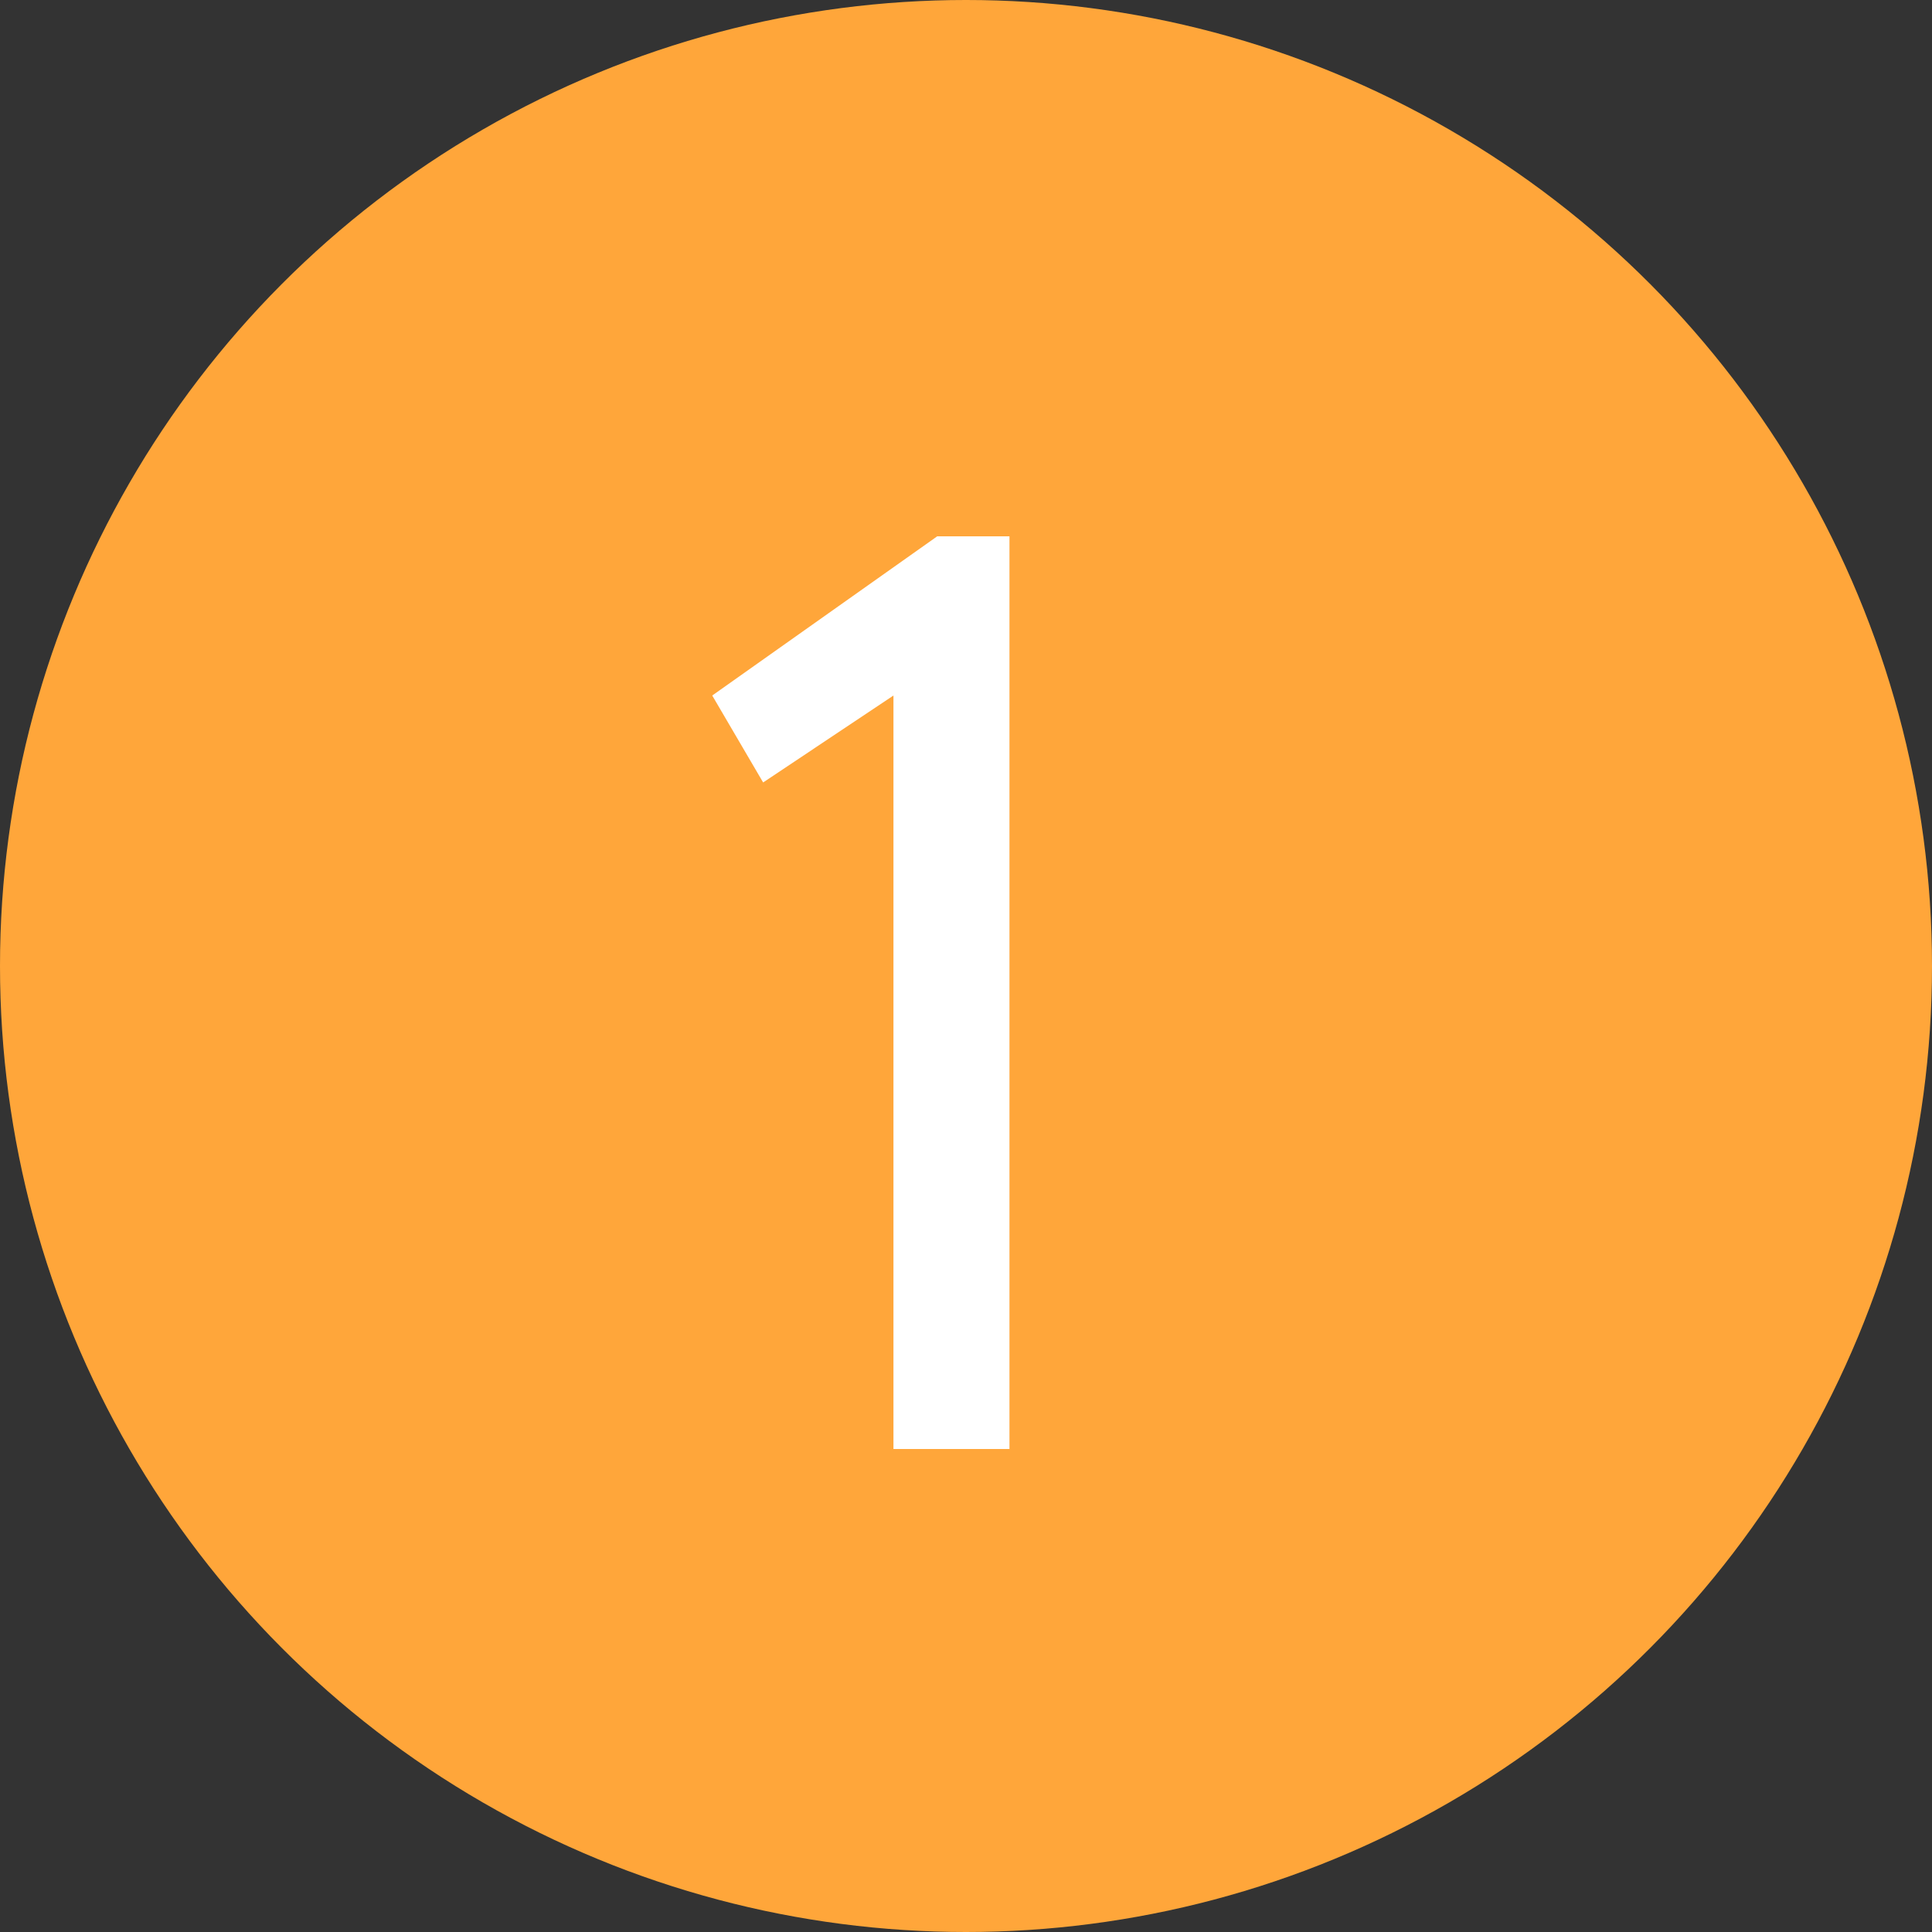
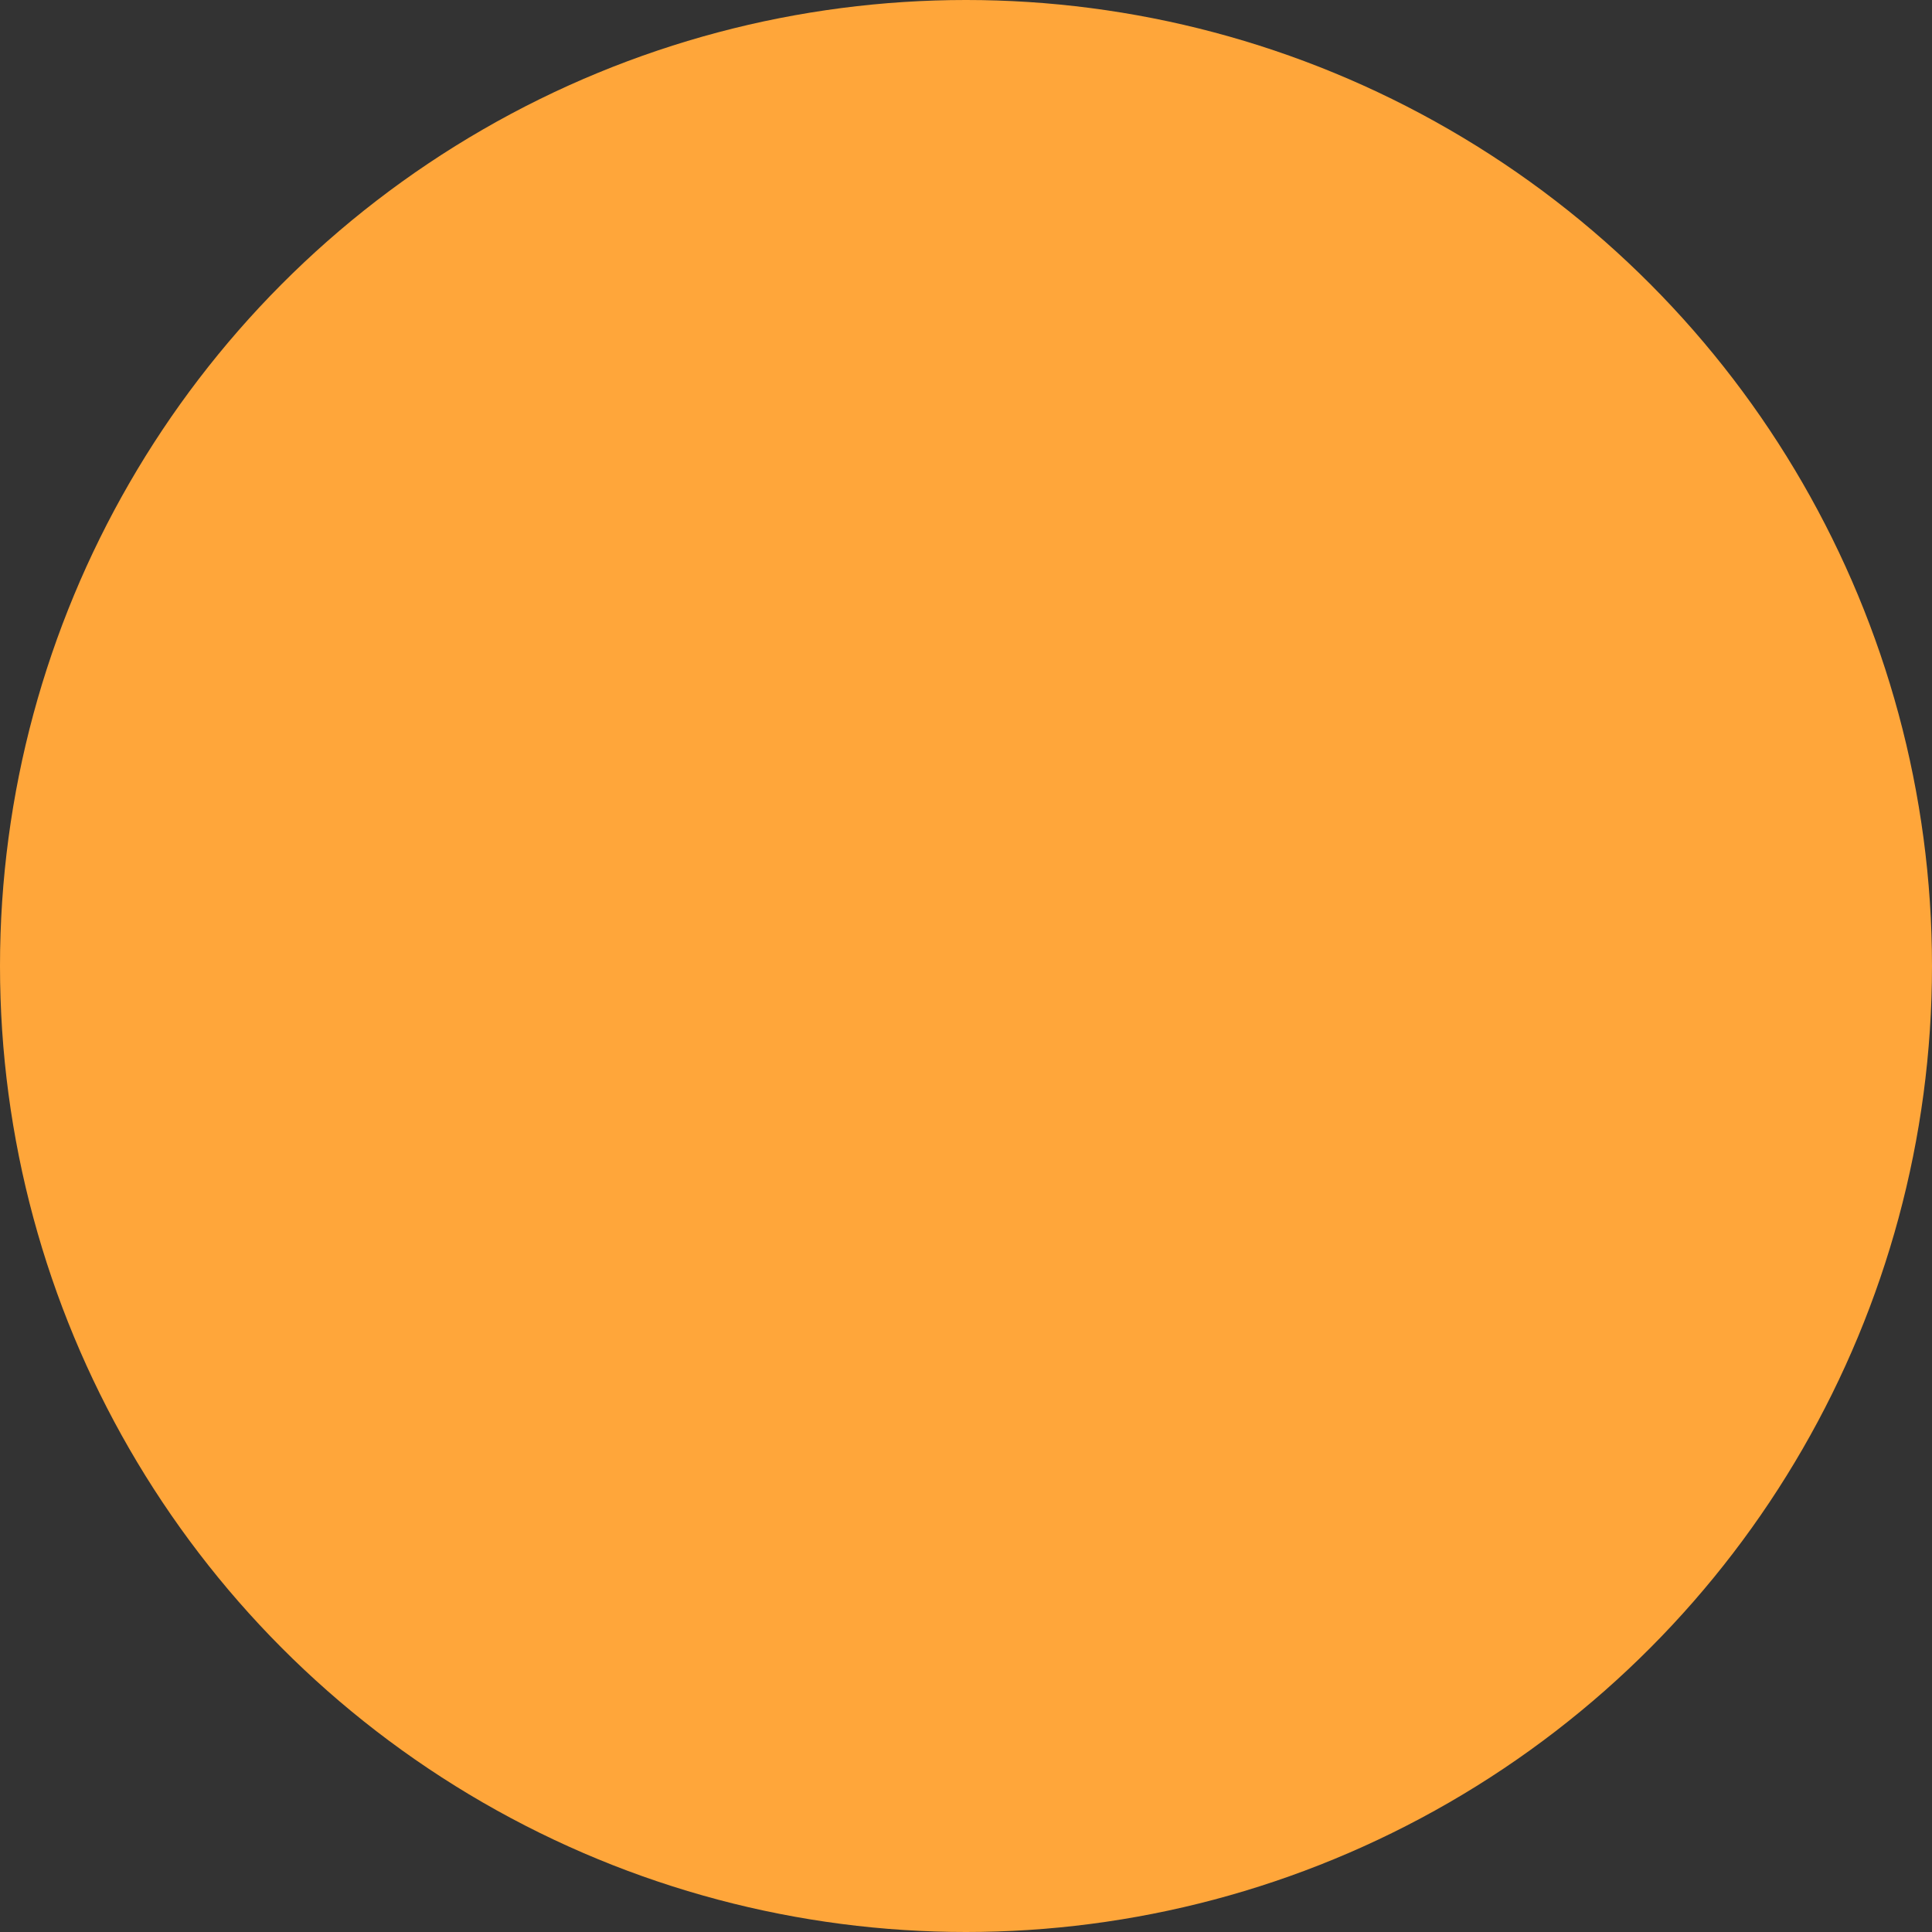
<svg xmlns="http://www.w3.org/2000/svg" width="20" height="20" fill="none">
  <rect width="100%" height="100%" fill="#333333" stroke="none" />
  <circle cx="10" cy="10" r="10" fill="#FFA63A" />
-   <path d="M10.45 5.552V15H9.249V7.2L7.9 8.1l-.527-.9 2.329-1.648h.747z" fill="#fff" />
</svg>